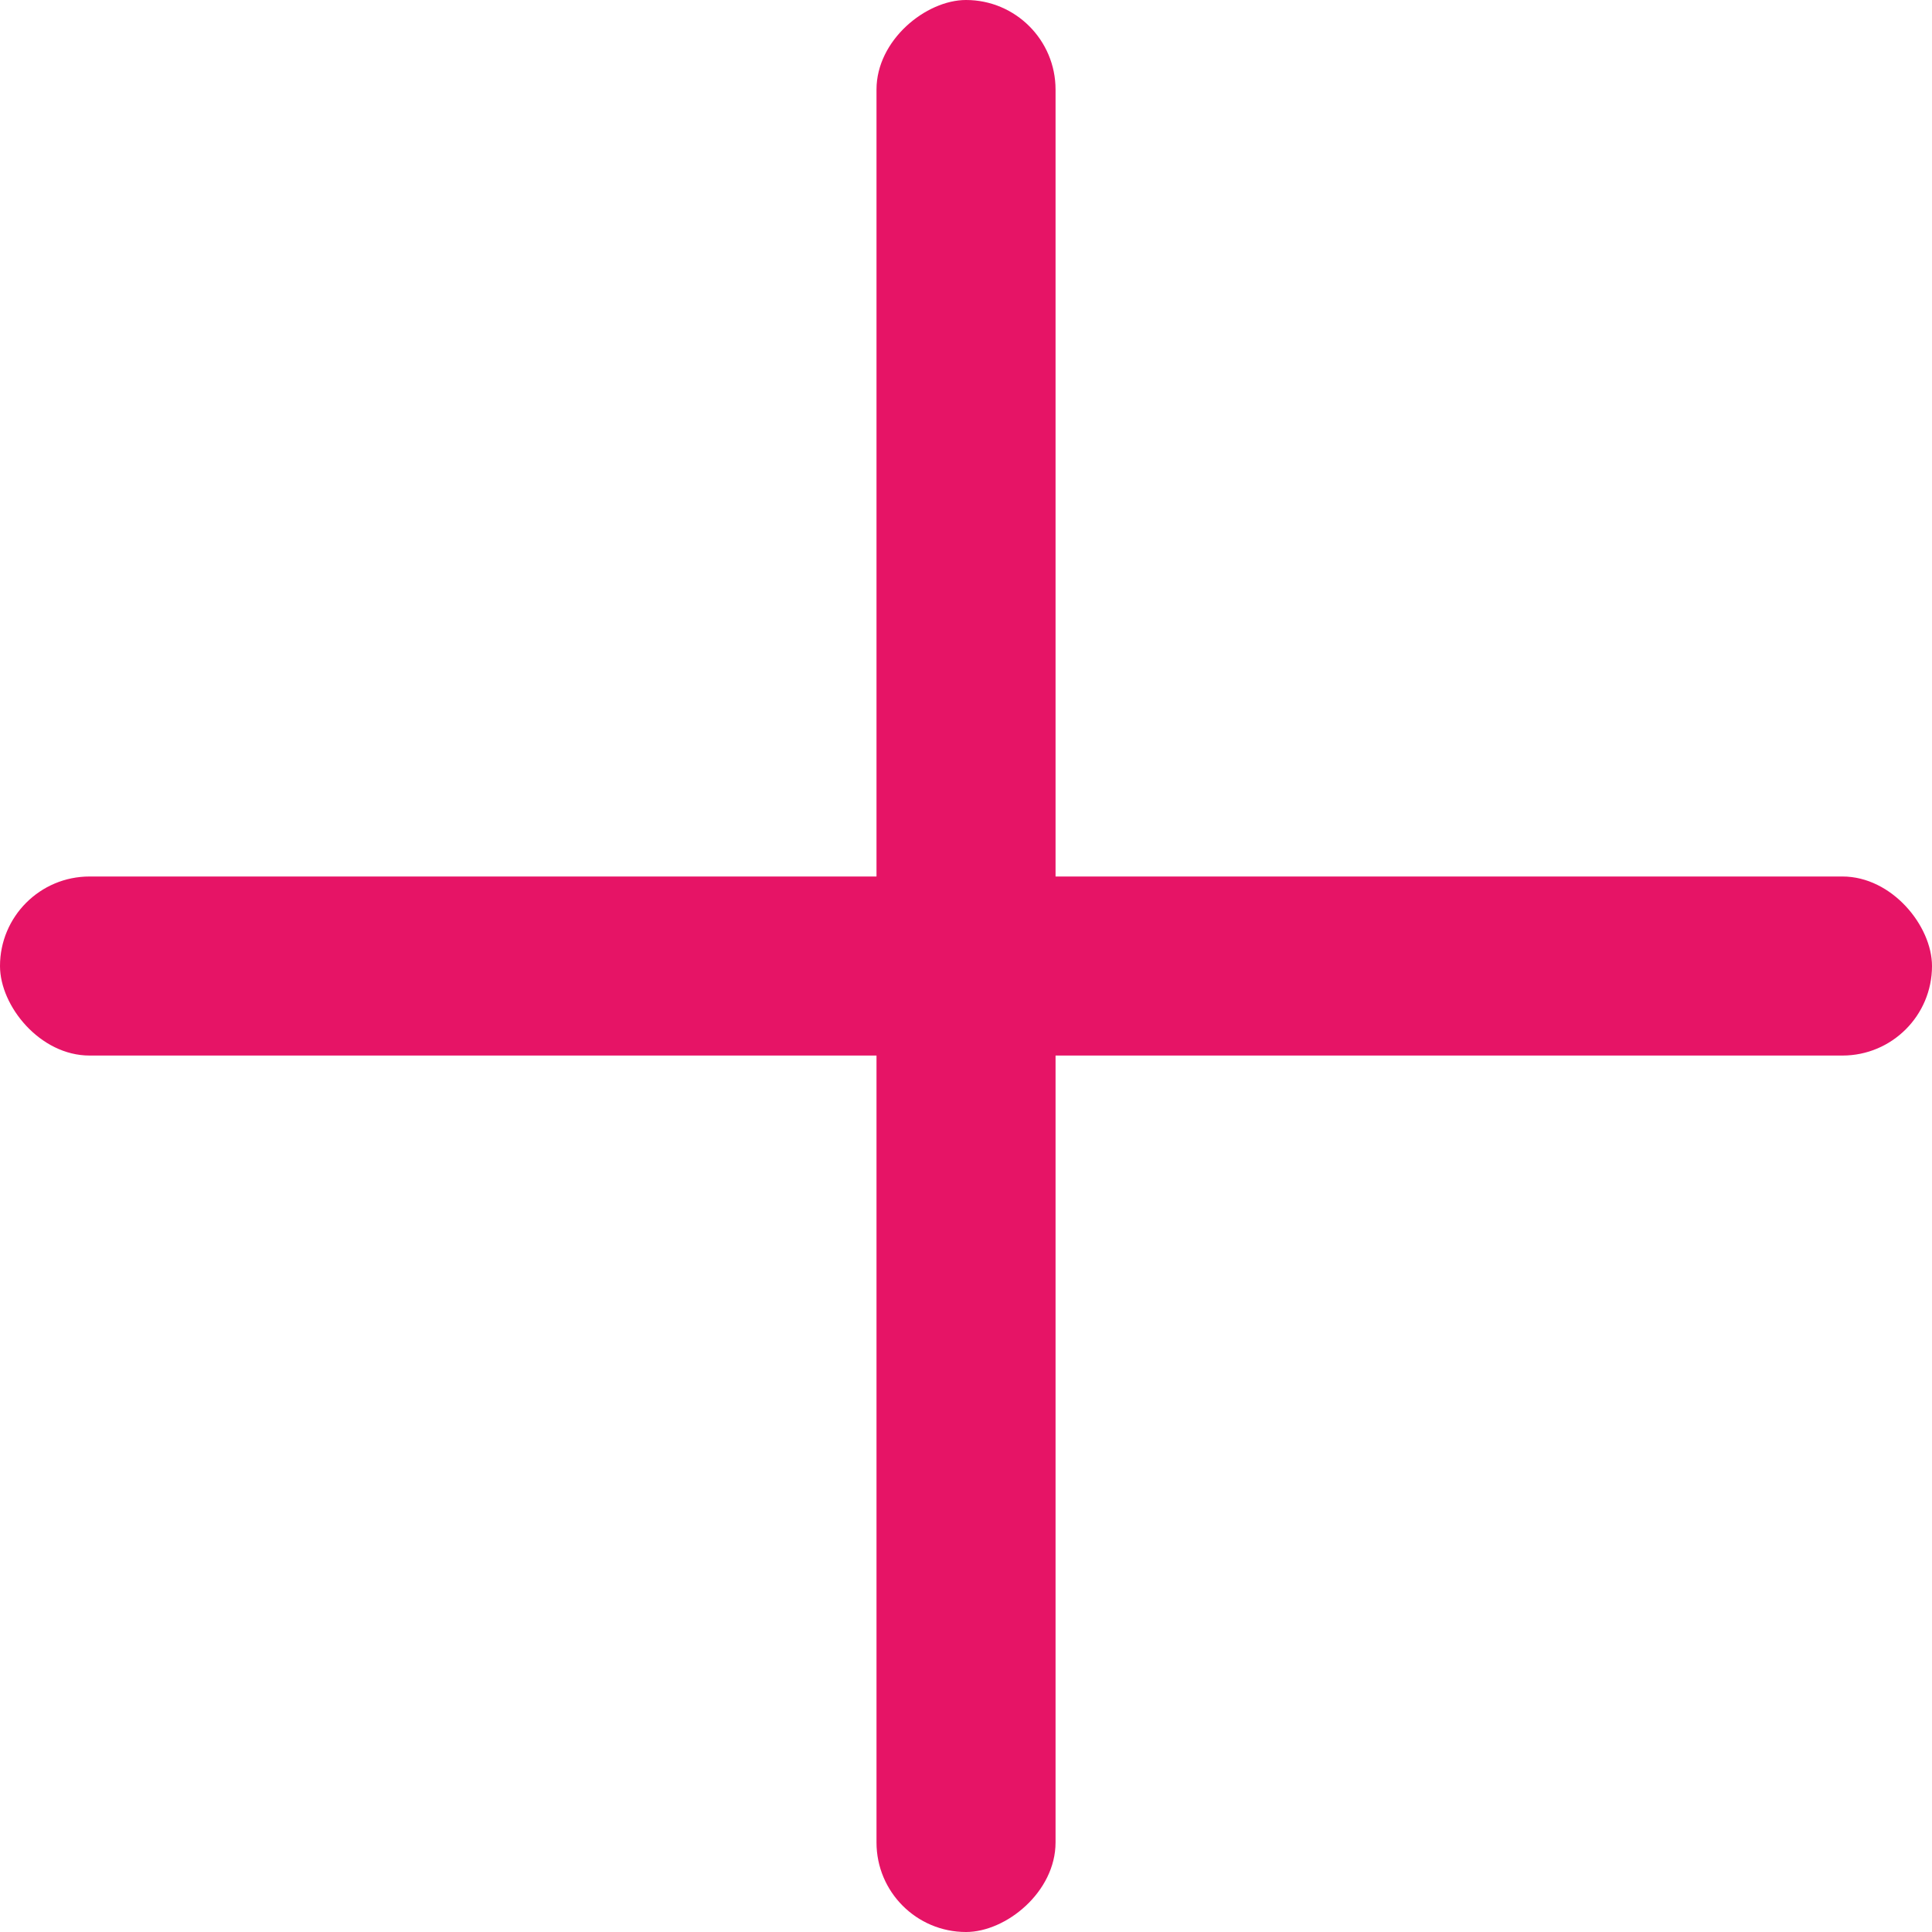
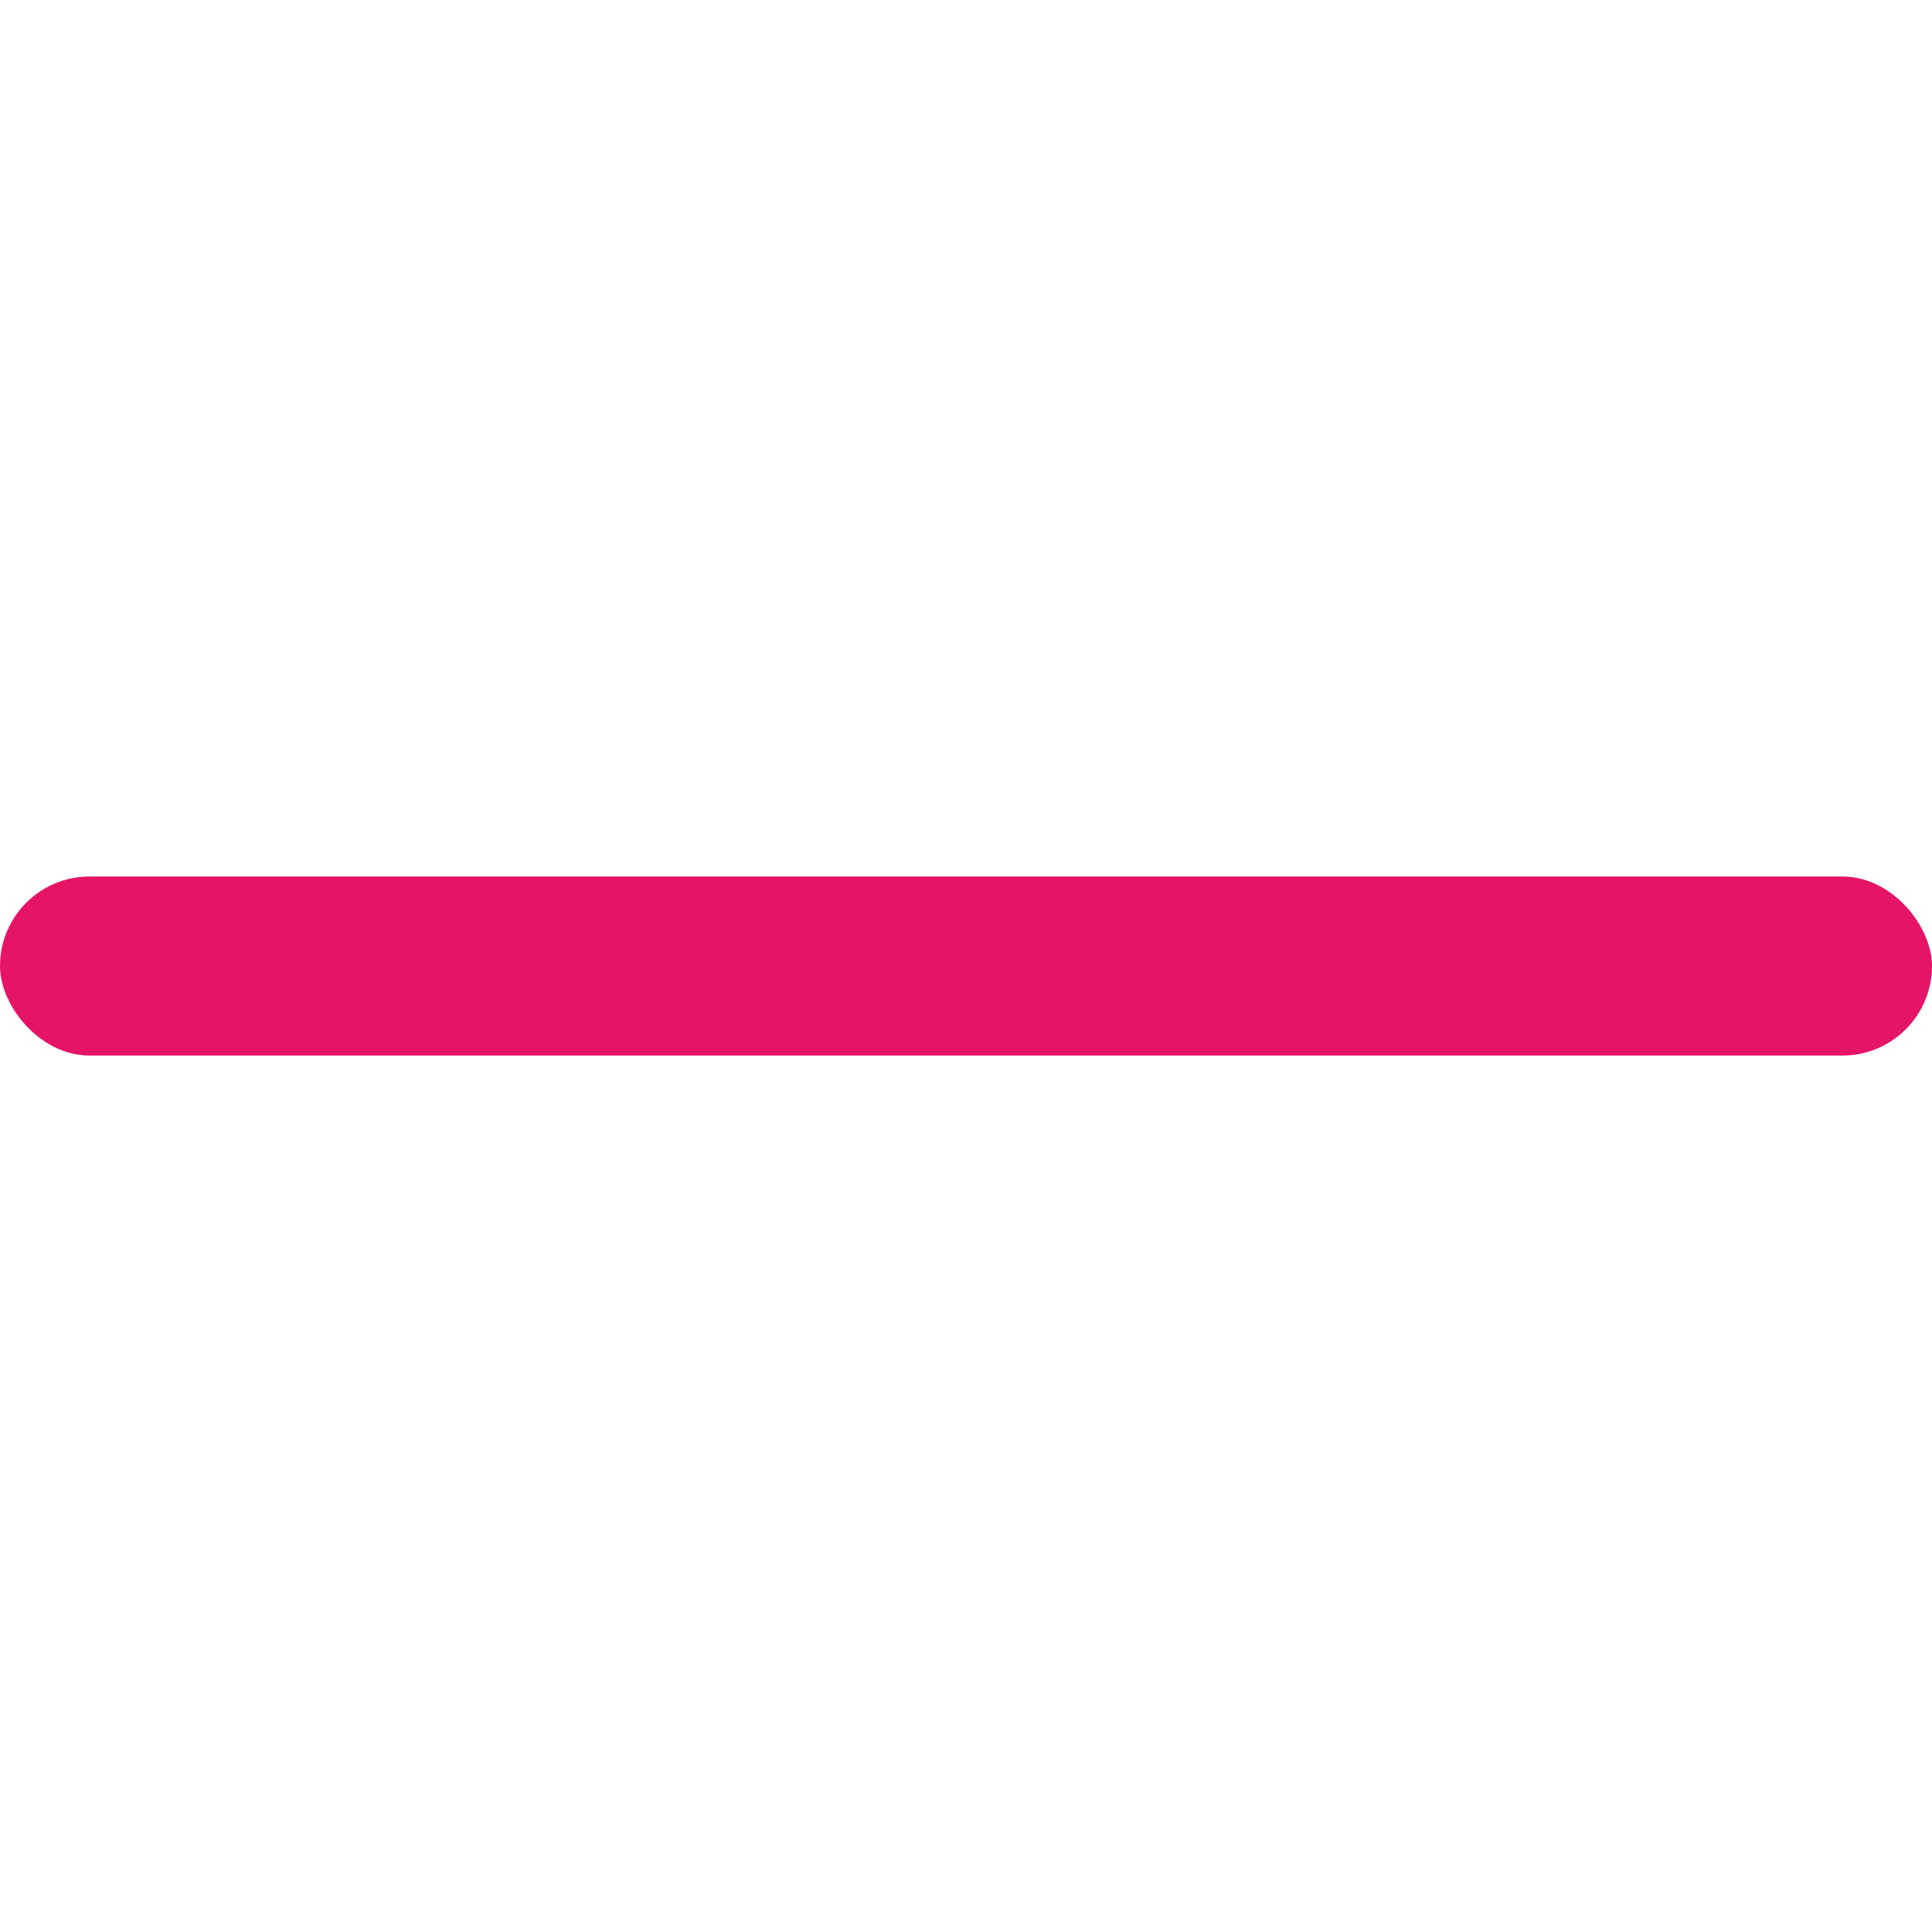
<svg xmlns="http://www.w3.org/2000/svg" width="40" height="40">
  <rect width="40" height="3.707" rx="1.854" transform="rotate(-180 20 10.927)" fill="#E61466" />
-   <rect width="40" height="3.707" rx="1.854" transform="rotate(90 10.927 10.927)" fill="#E61466" />
</svg>